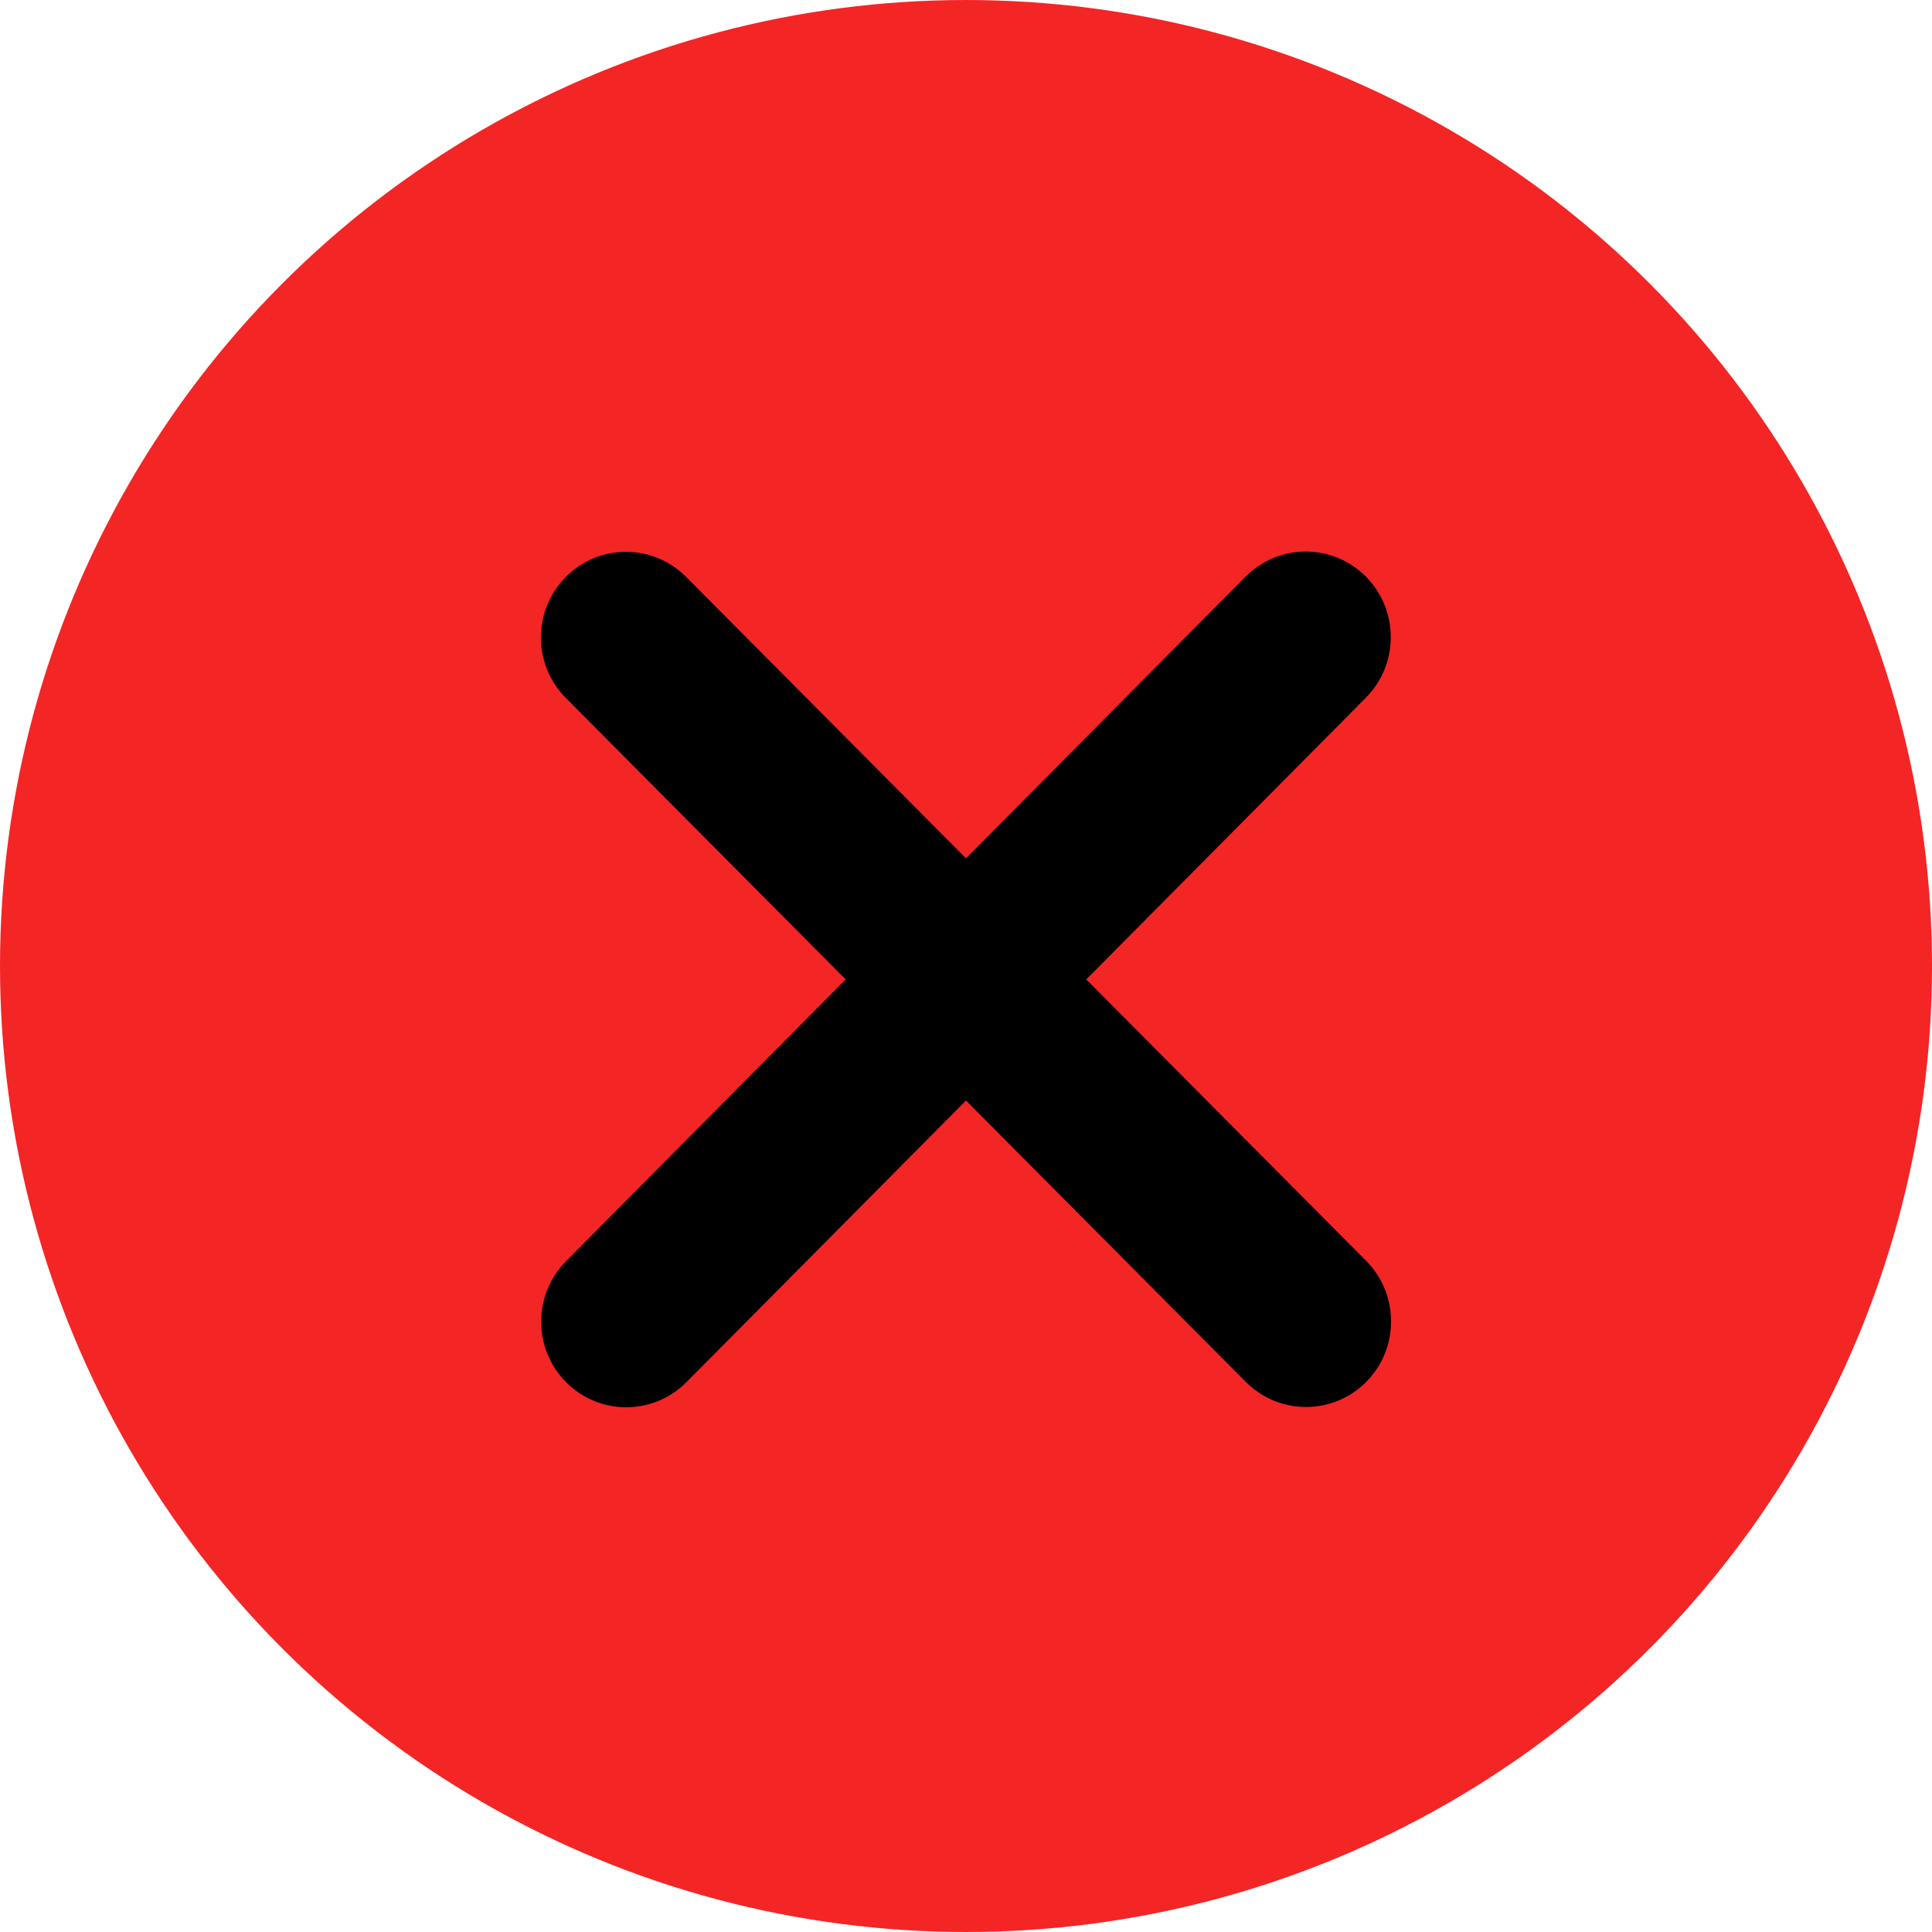
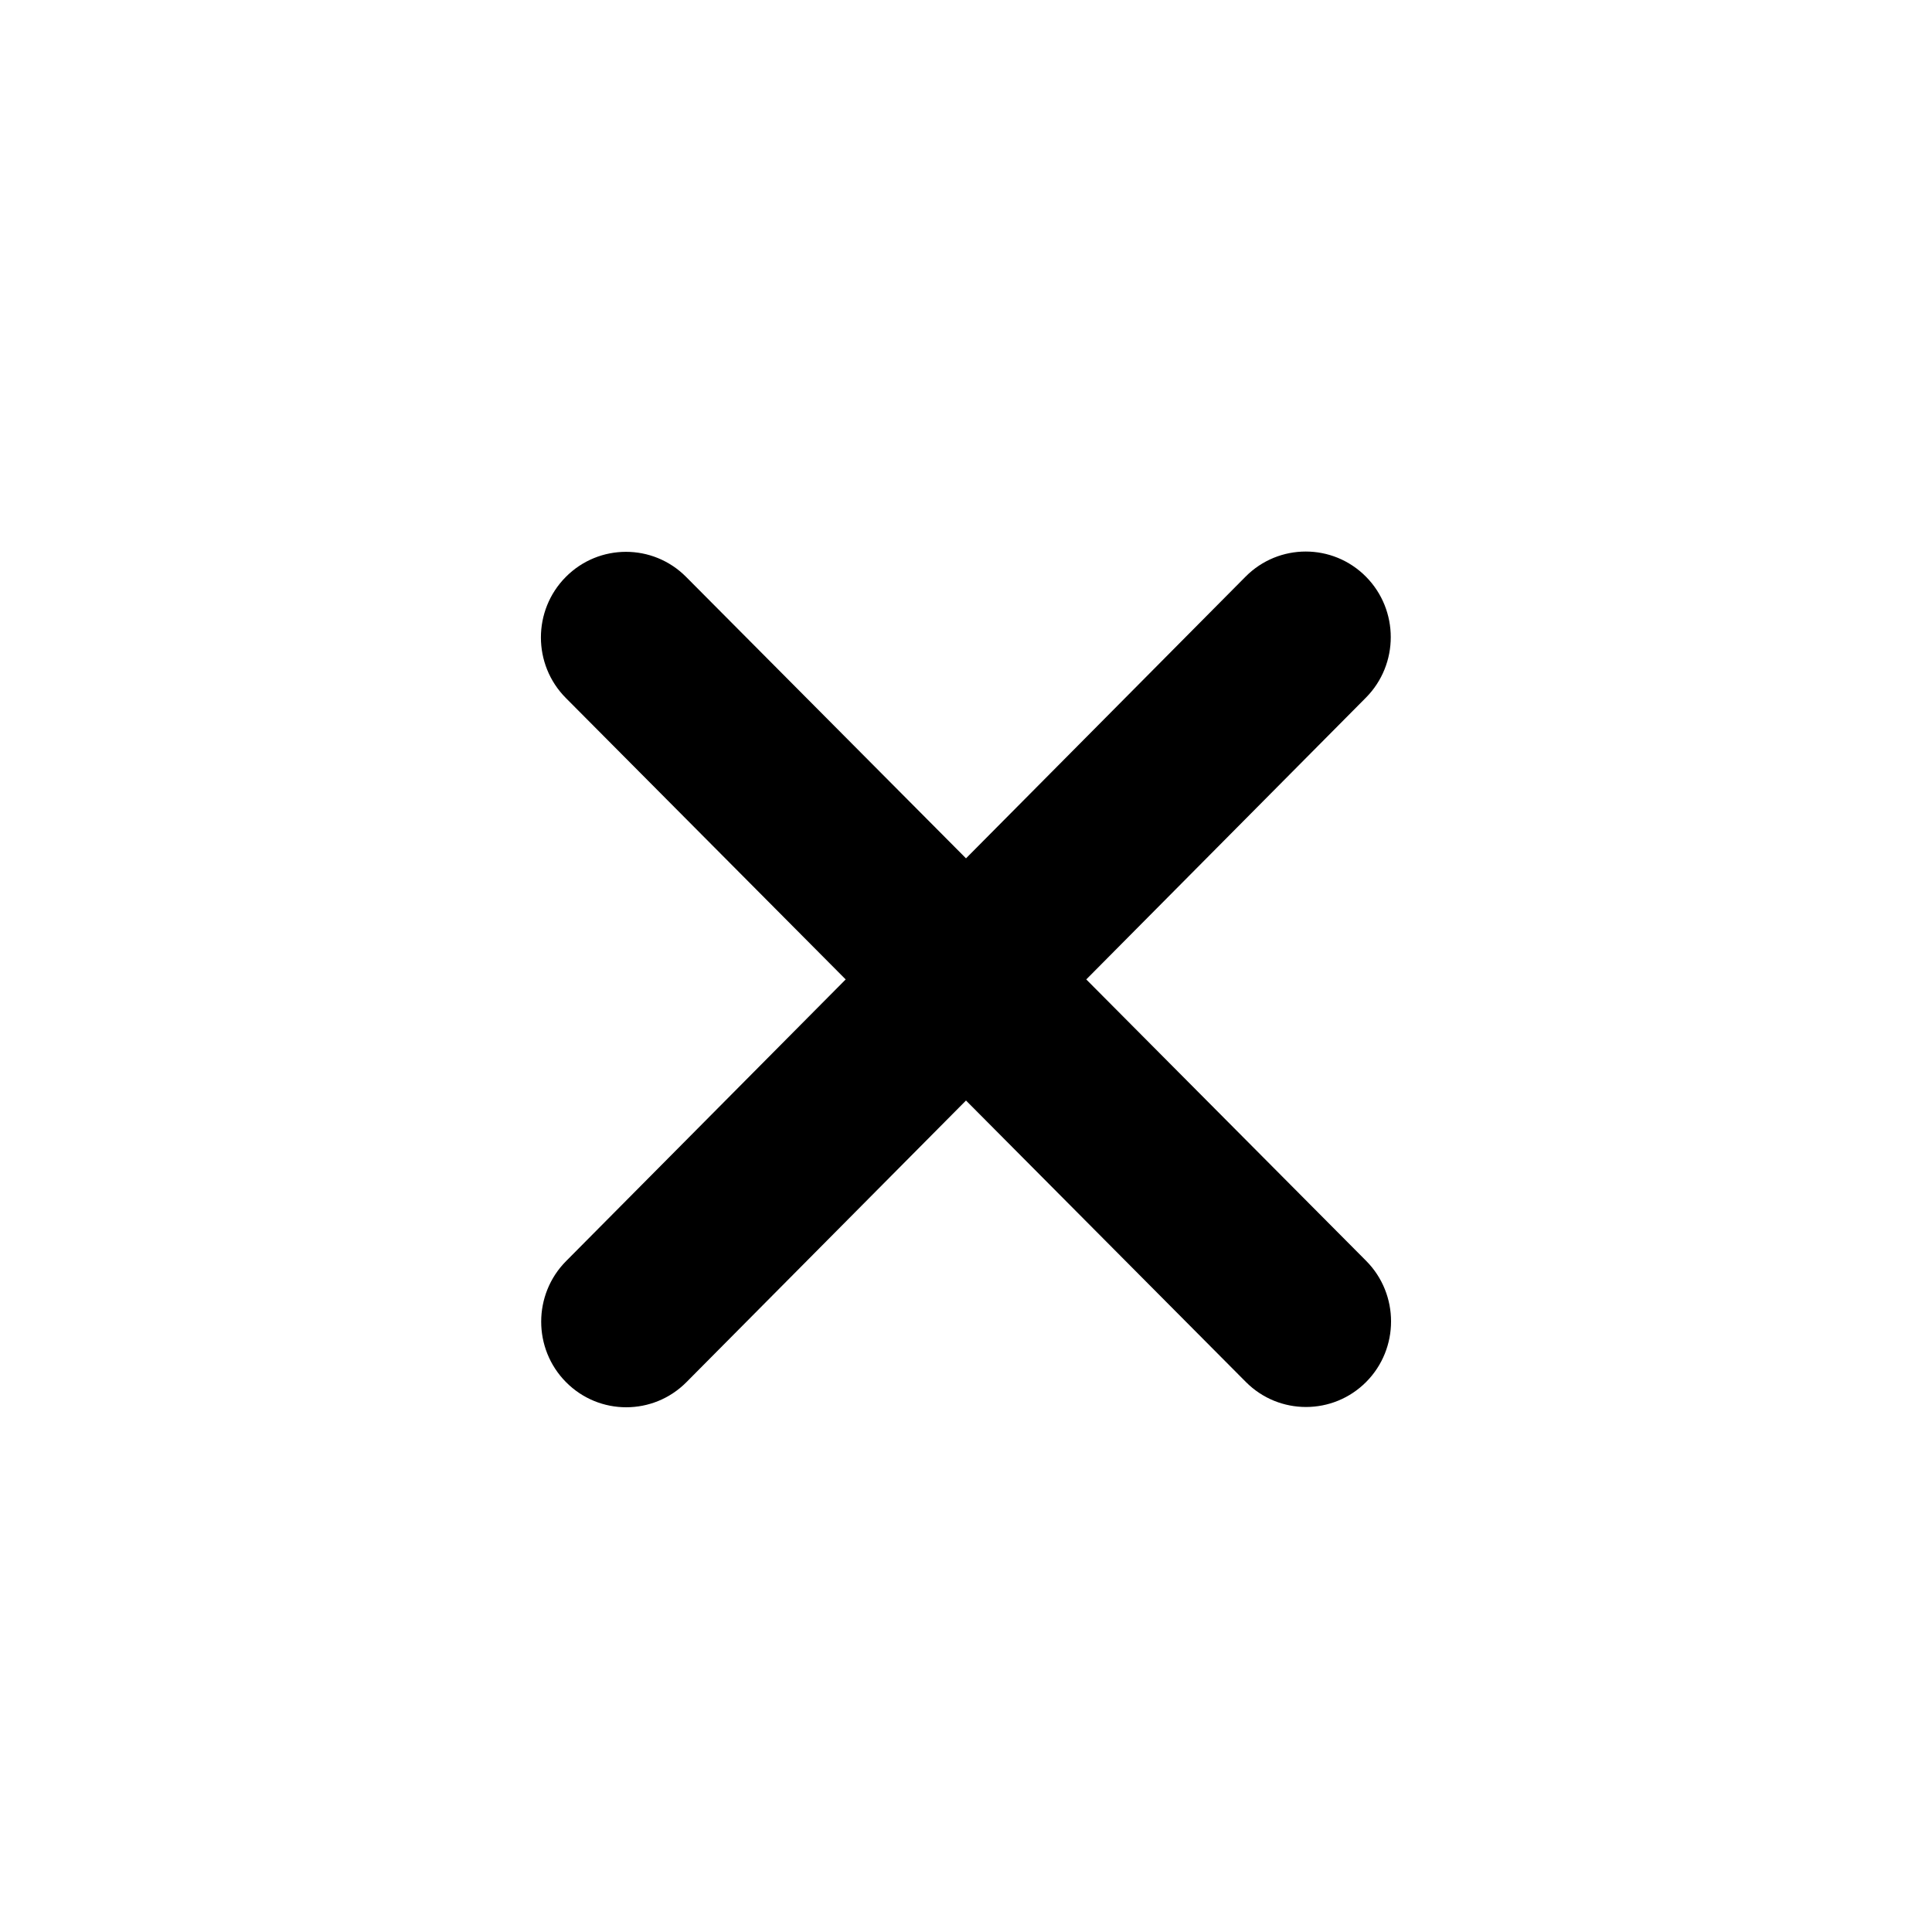
<svg xmlns="http://www.w3.org/2000/svg" width="40" height="40" viewBox="0 0 40 40" fill="none">
-   <circle cx="20" cy="20" r="19.5" fill="#F42525" stroke="#F42525" />
  <path d="M28.279 14.445C28.966 13.753 28.966 12.63 28.279 11.938C27.592 11.246 26.476 11.246 25.789 11.938L20 17.771L14.205 11.944C13.518 11.252 12.402 11.252 11.715 11.944C11.027 12.636 11.027 13.759 11.715 14.451L17.509 20.278L11.72 26.11C11.033 26.802 11.033 27.926 11.72 28.617C12.407 29.309 13.523 29.309 14.211 28.617L20 22.785L25.794 28.612C26.481 29.303 27.597 29.303 28.285 28.612C28.972 27.92 28.972 26.797 28.285 26.105L22.49 20.278L28.279 14.445Z" fill="black" />
</svg>